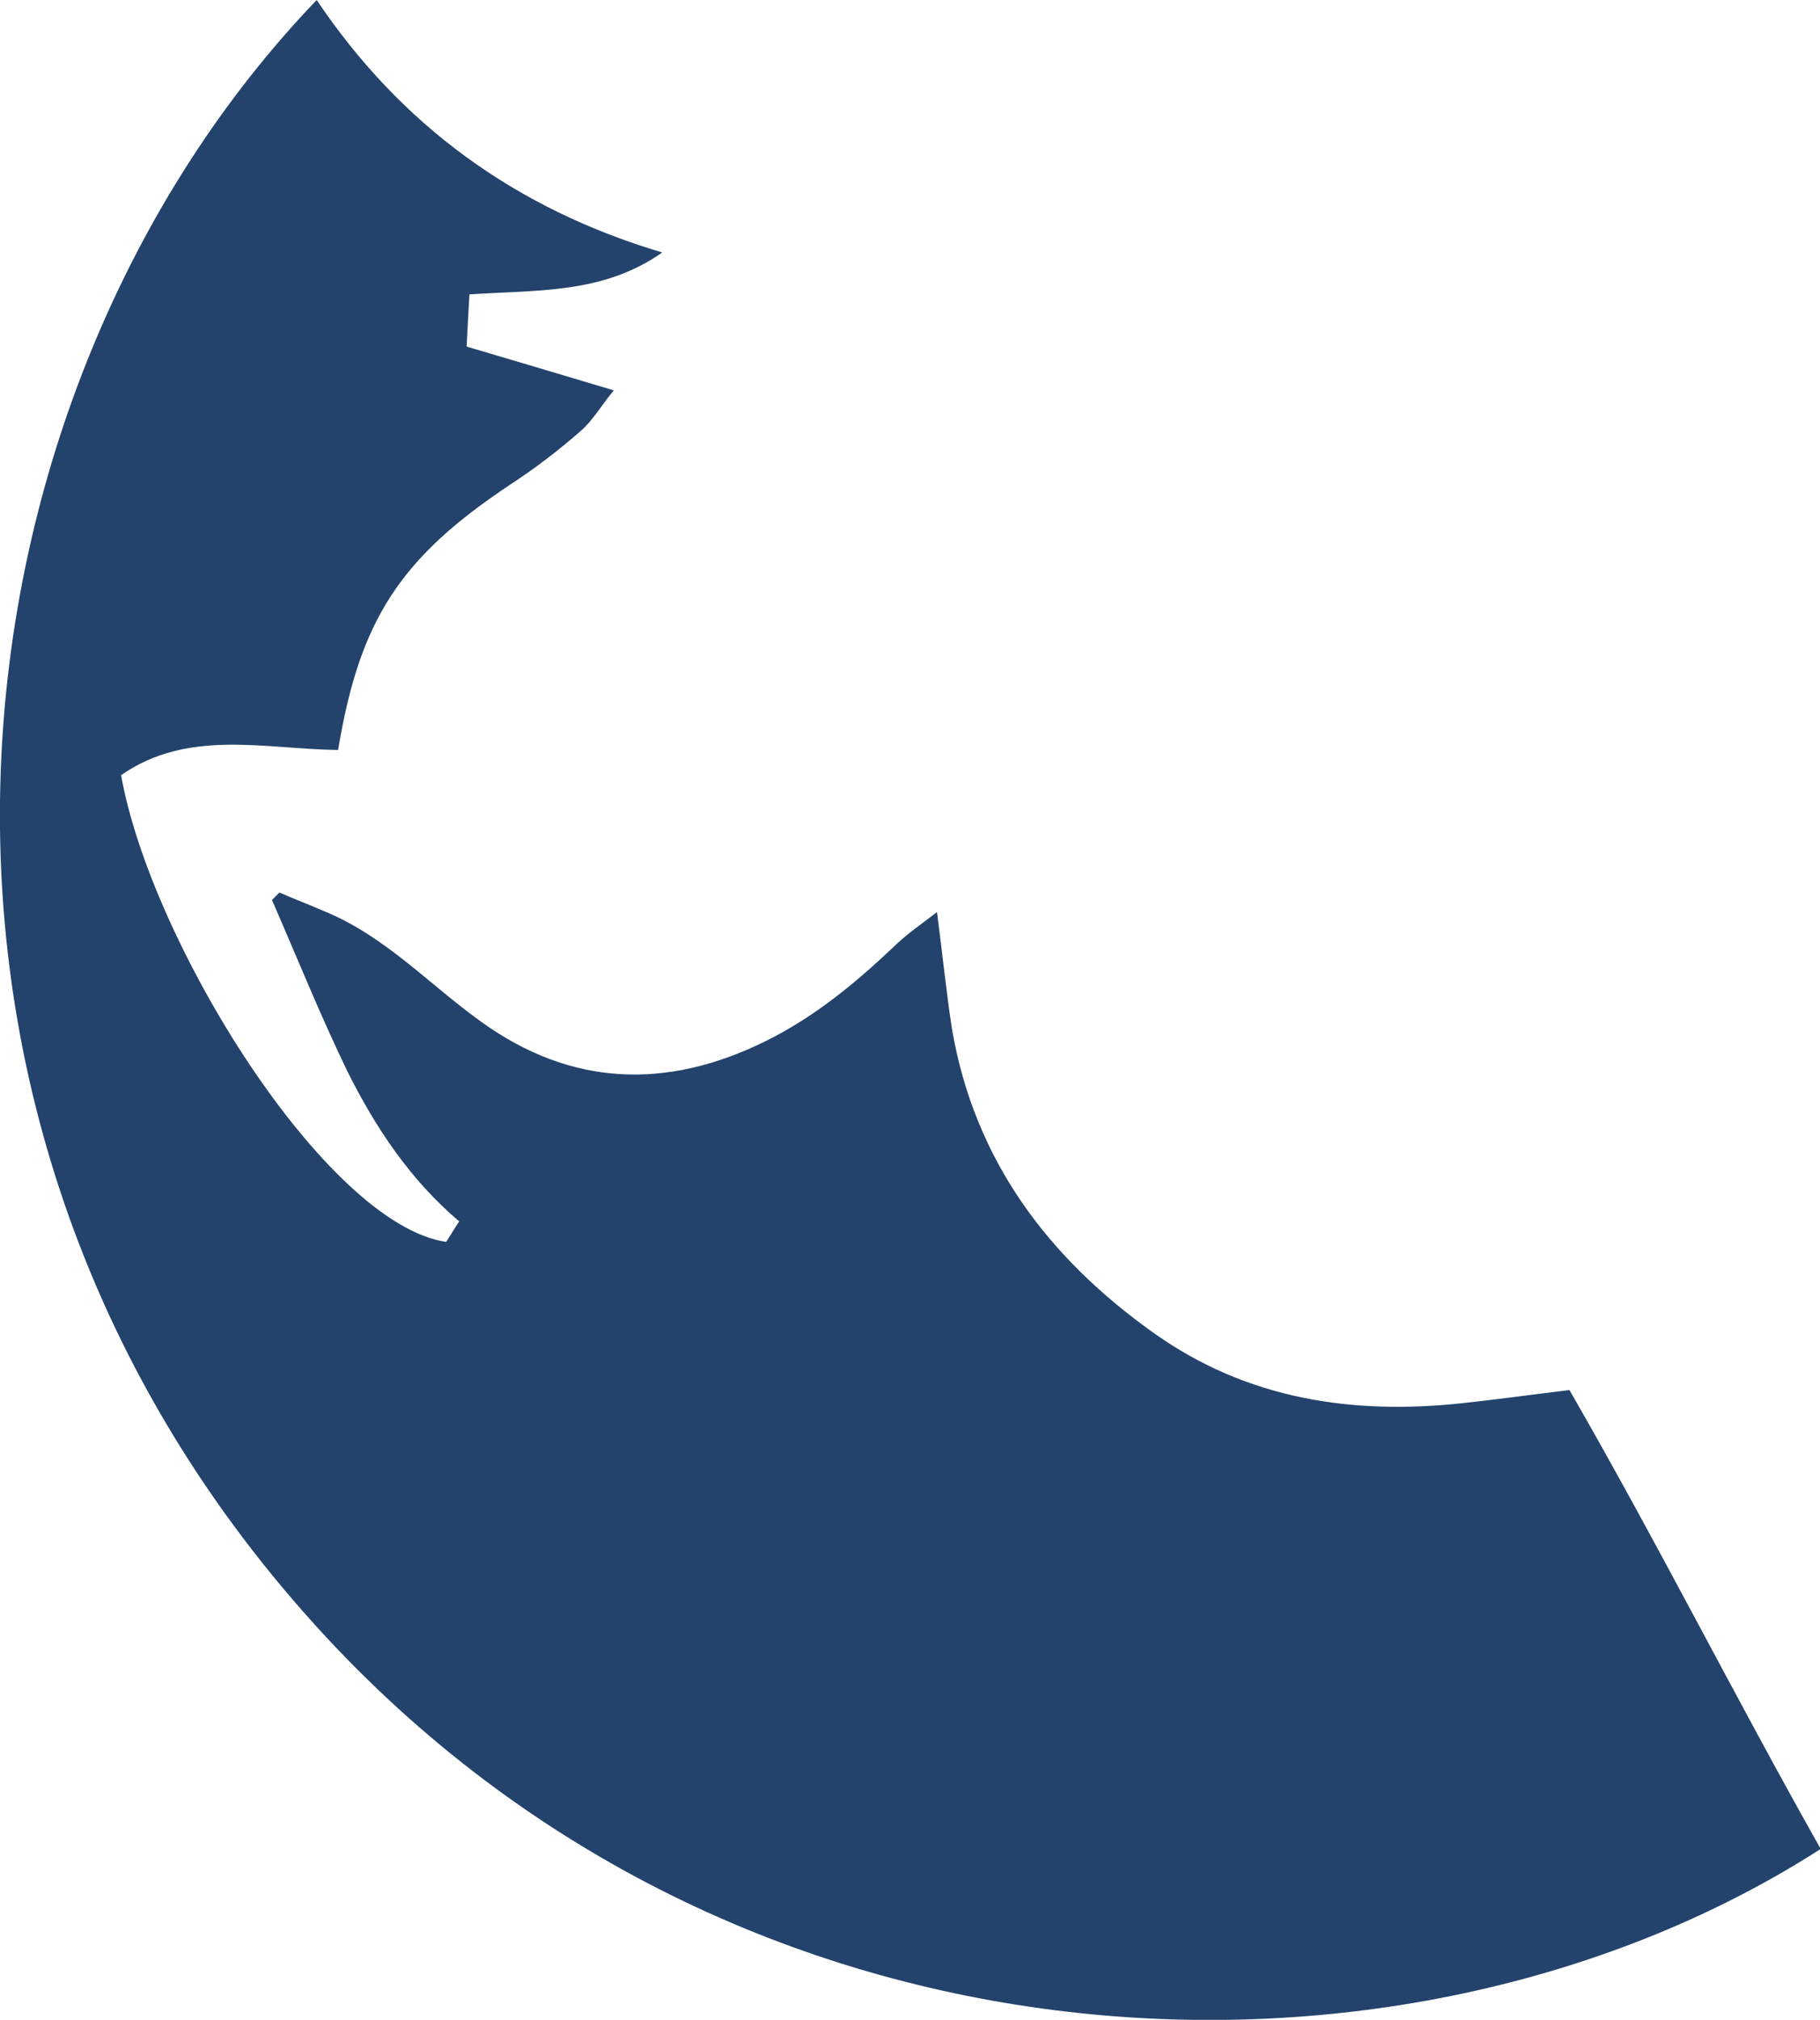
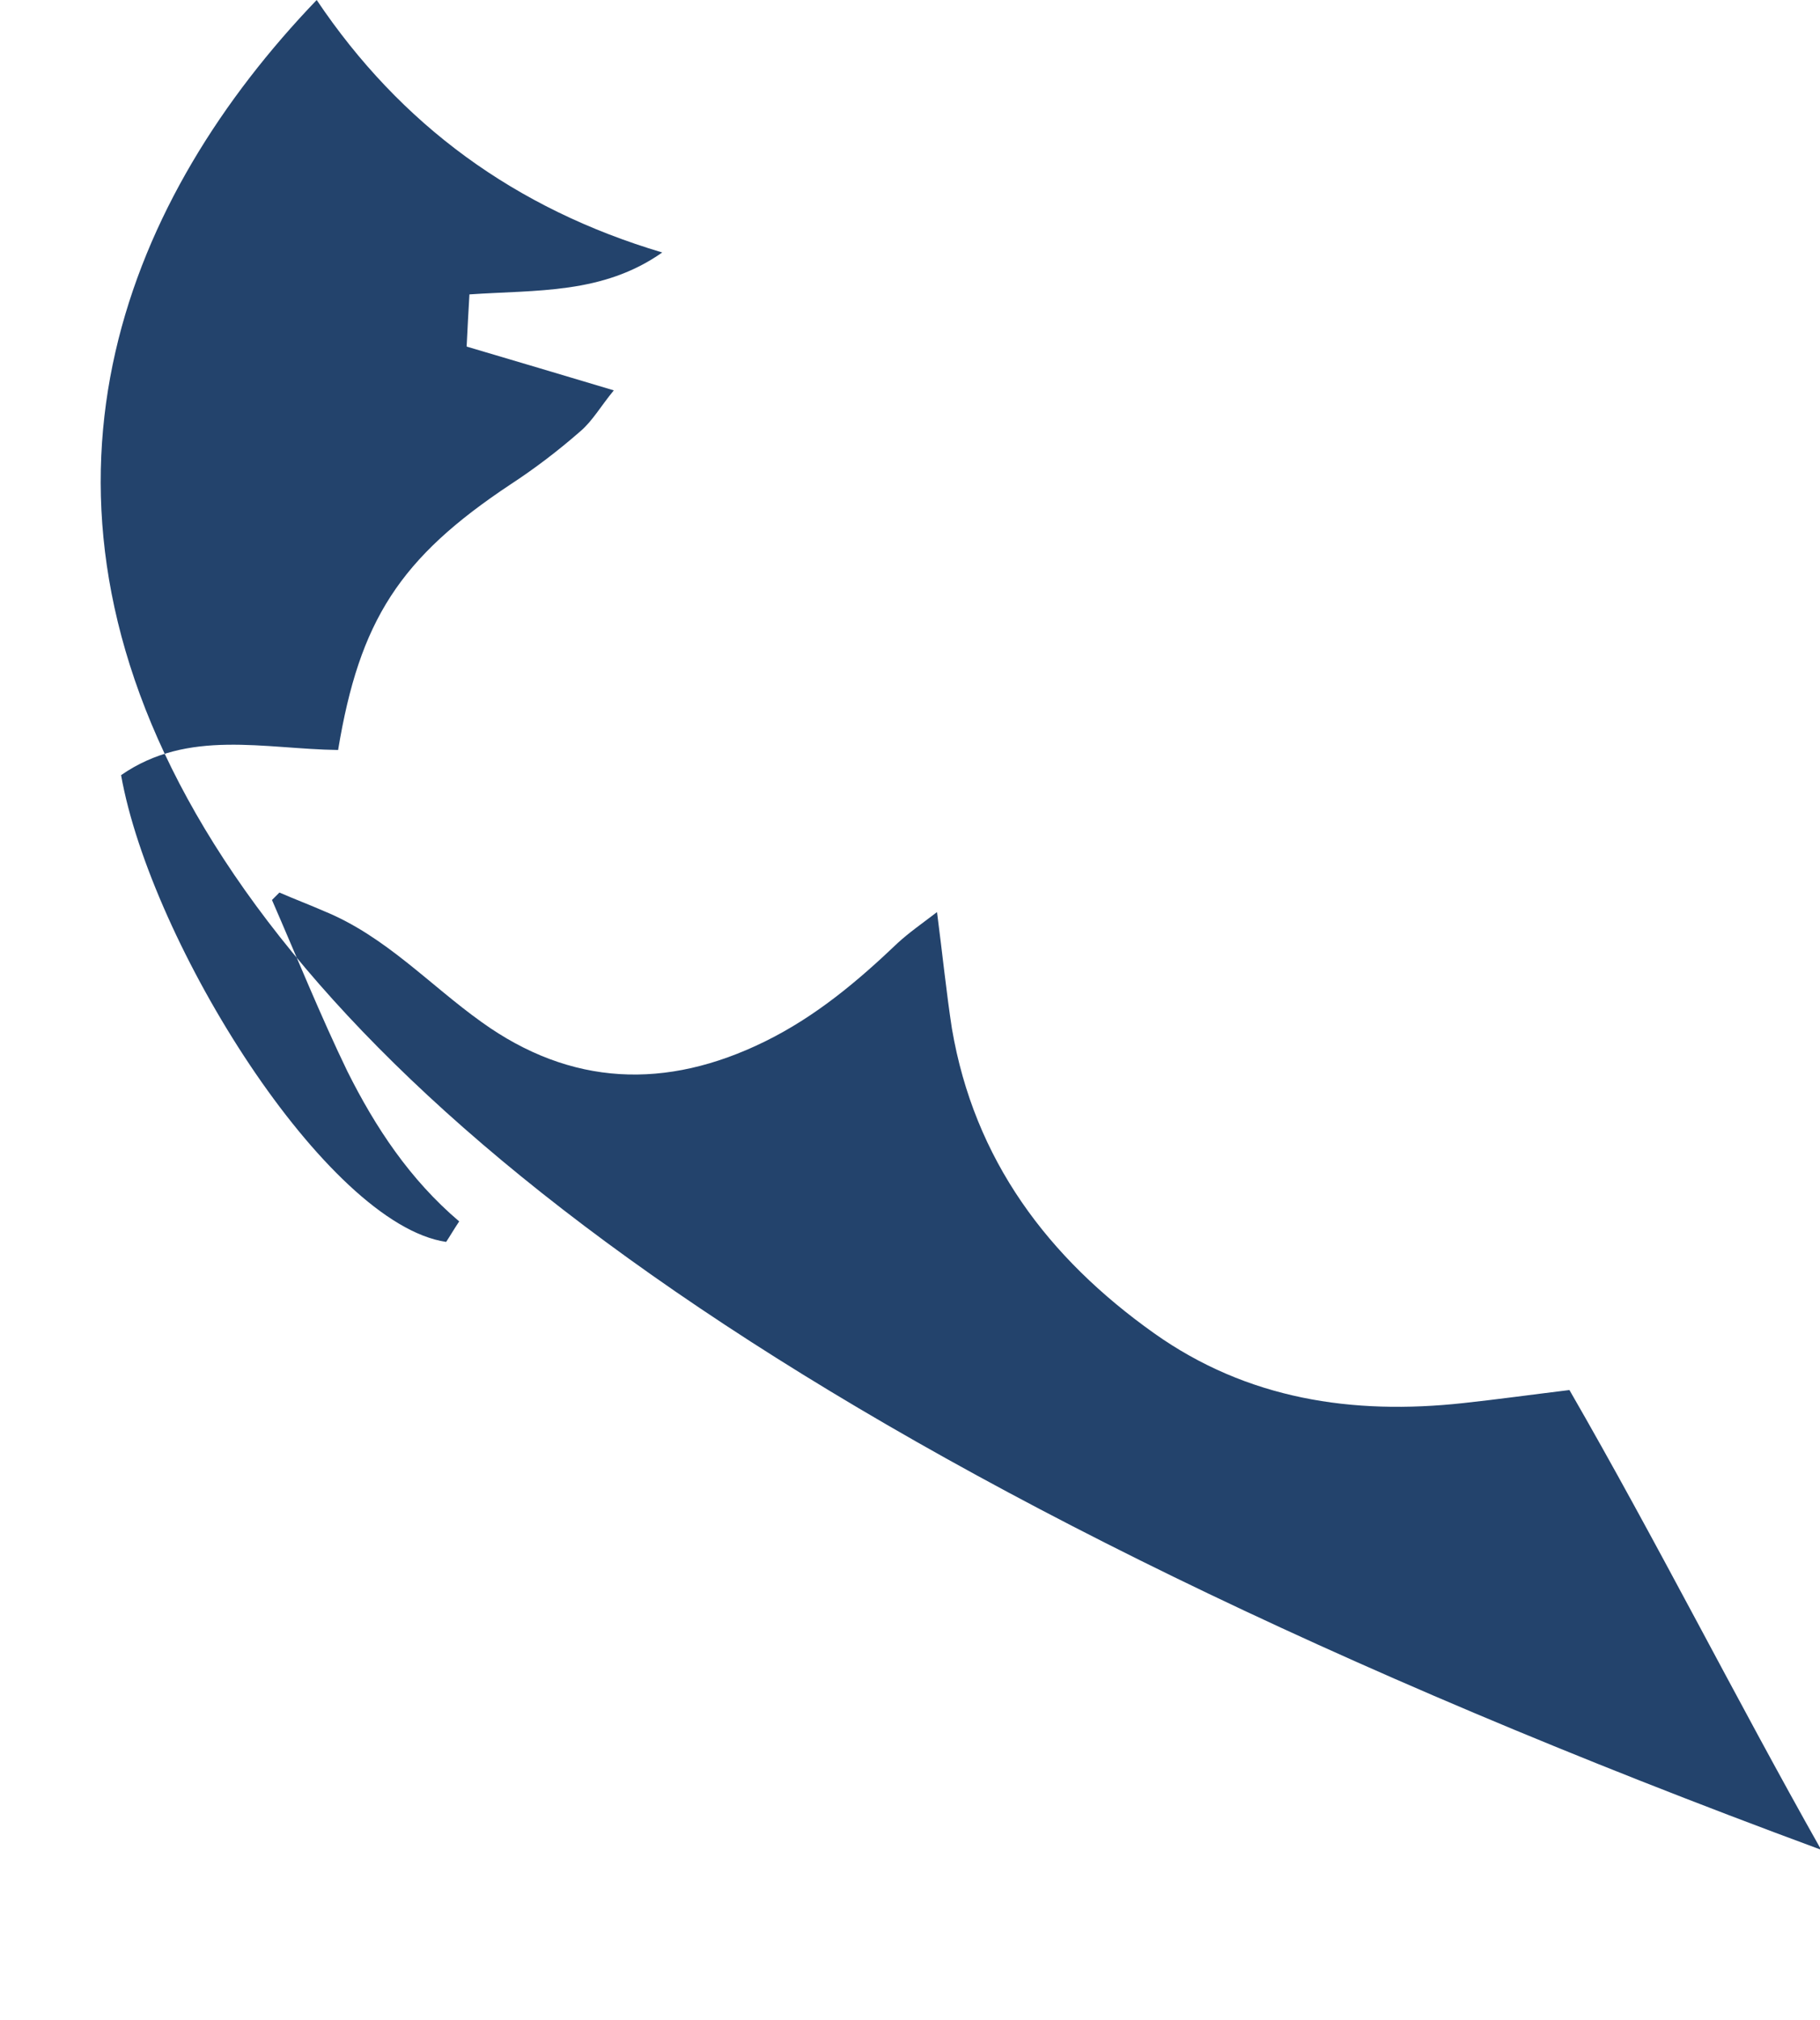
<svg xmlns="http://www.w3.org/2000/svg" id="_图层_1" data-name="图层 1" viewBox="0 0 19.54 21.68">
  <defs>
    <style>
      .cls-1 {
        fill: #23436c;
      }
    </style>
  </defs>
-   <path class="cls-1" d="m19.54,19.85c-4.36,2.8-11.46,2.65-16.04-2.28C-1.64,12.03-.64,4.21,3.4,0c.9,1.34,2.13,2.24,3.71,2.71-.64.45-1.35.4-2.07.45-.01.18-.02.34-.03.56.51.15,1.01.3,1.58.47-.14.17-.23.33-.36.44-.24.21-.49.4-.75.57-1.19.79-1.62,1.46-1.85,2.85-.79-.01-1.61-.23-2.33.27.32,1.8,2.2,4.82,3.49,5.01.04-.06.08-.13.14-.22-.53-.45-.9-1.01-1.2-1.61-.29-.6-.54-1.22-.81-1.84.03-.03.05-.05.08-.08.16.07.32.13.48.2.66.27,1.13.79,1.69,1.19.96.69,1.98.73,3.04.21.55-.27,1-.65,1.43-1.06.12-.11.25-.2.42-.33.06.46.1.86.16,1.25.24,1.41,1.03,2.46,2.17,3.27,1,.71,2.13.88,3.32.75.37-.04.73-.09,1.14-.14.94,1.63,1.78,3.3,2.7,4.93" />
+   <path class="cls-1" d="m19.54,19.85C-1.64,12.03-.64,4.21,3.4,0c.9,1.34,2.13,2.24,3.71,2.71-.64.45-1.35.4-2.07.45-.01.18-.02.34-.03.56.51.15,1.01.3,1.58.47-.14.17-.23.33-.36.44-.24.21-.49.4-.75.57-1.19.79-1.62,1.46-1.85,2.85-.79-.01-1.61-.23-2.33.27.32,1.8,2.2,4.82,3.49,5.01.04-.06.08-.13.14-.22-.53-.45-.9-1.01-1.2-1.61-.29-.6-.54-1.22-.81-1.84.03-.03.05-.05.08-.08.16.07.32.13.48.2.66.27,1.13.79,1.69,1.19.96.69,1.98.73,3.04.21.55-.27,1-.65,1.43-1.06.12-.11.25-.2.42-.33.06.46.1.86.16,1.25.24,1.41,1.03,2.46,2.17,3.27,1,.71,2.13.88,3.32.75.37-.04.73-.09,1.14-.14.94,1.63,1.78,3.3,2.7,4.93" />
</svg>